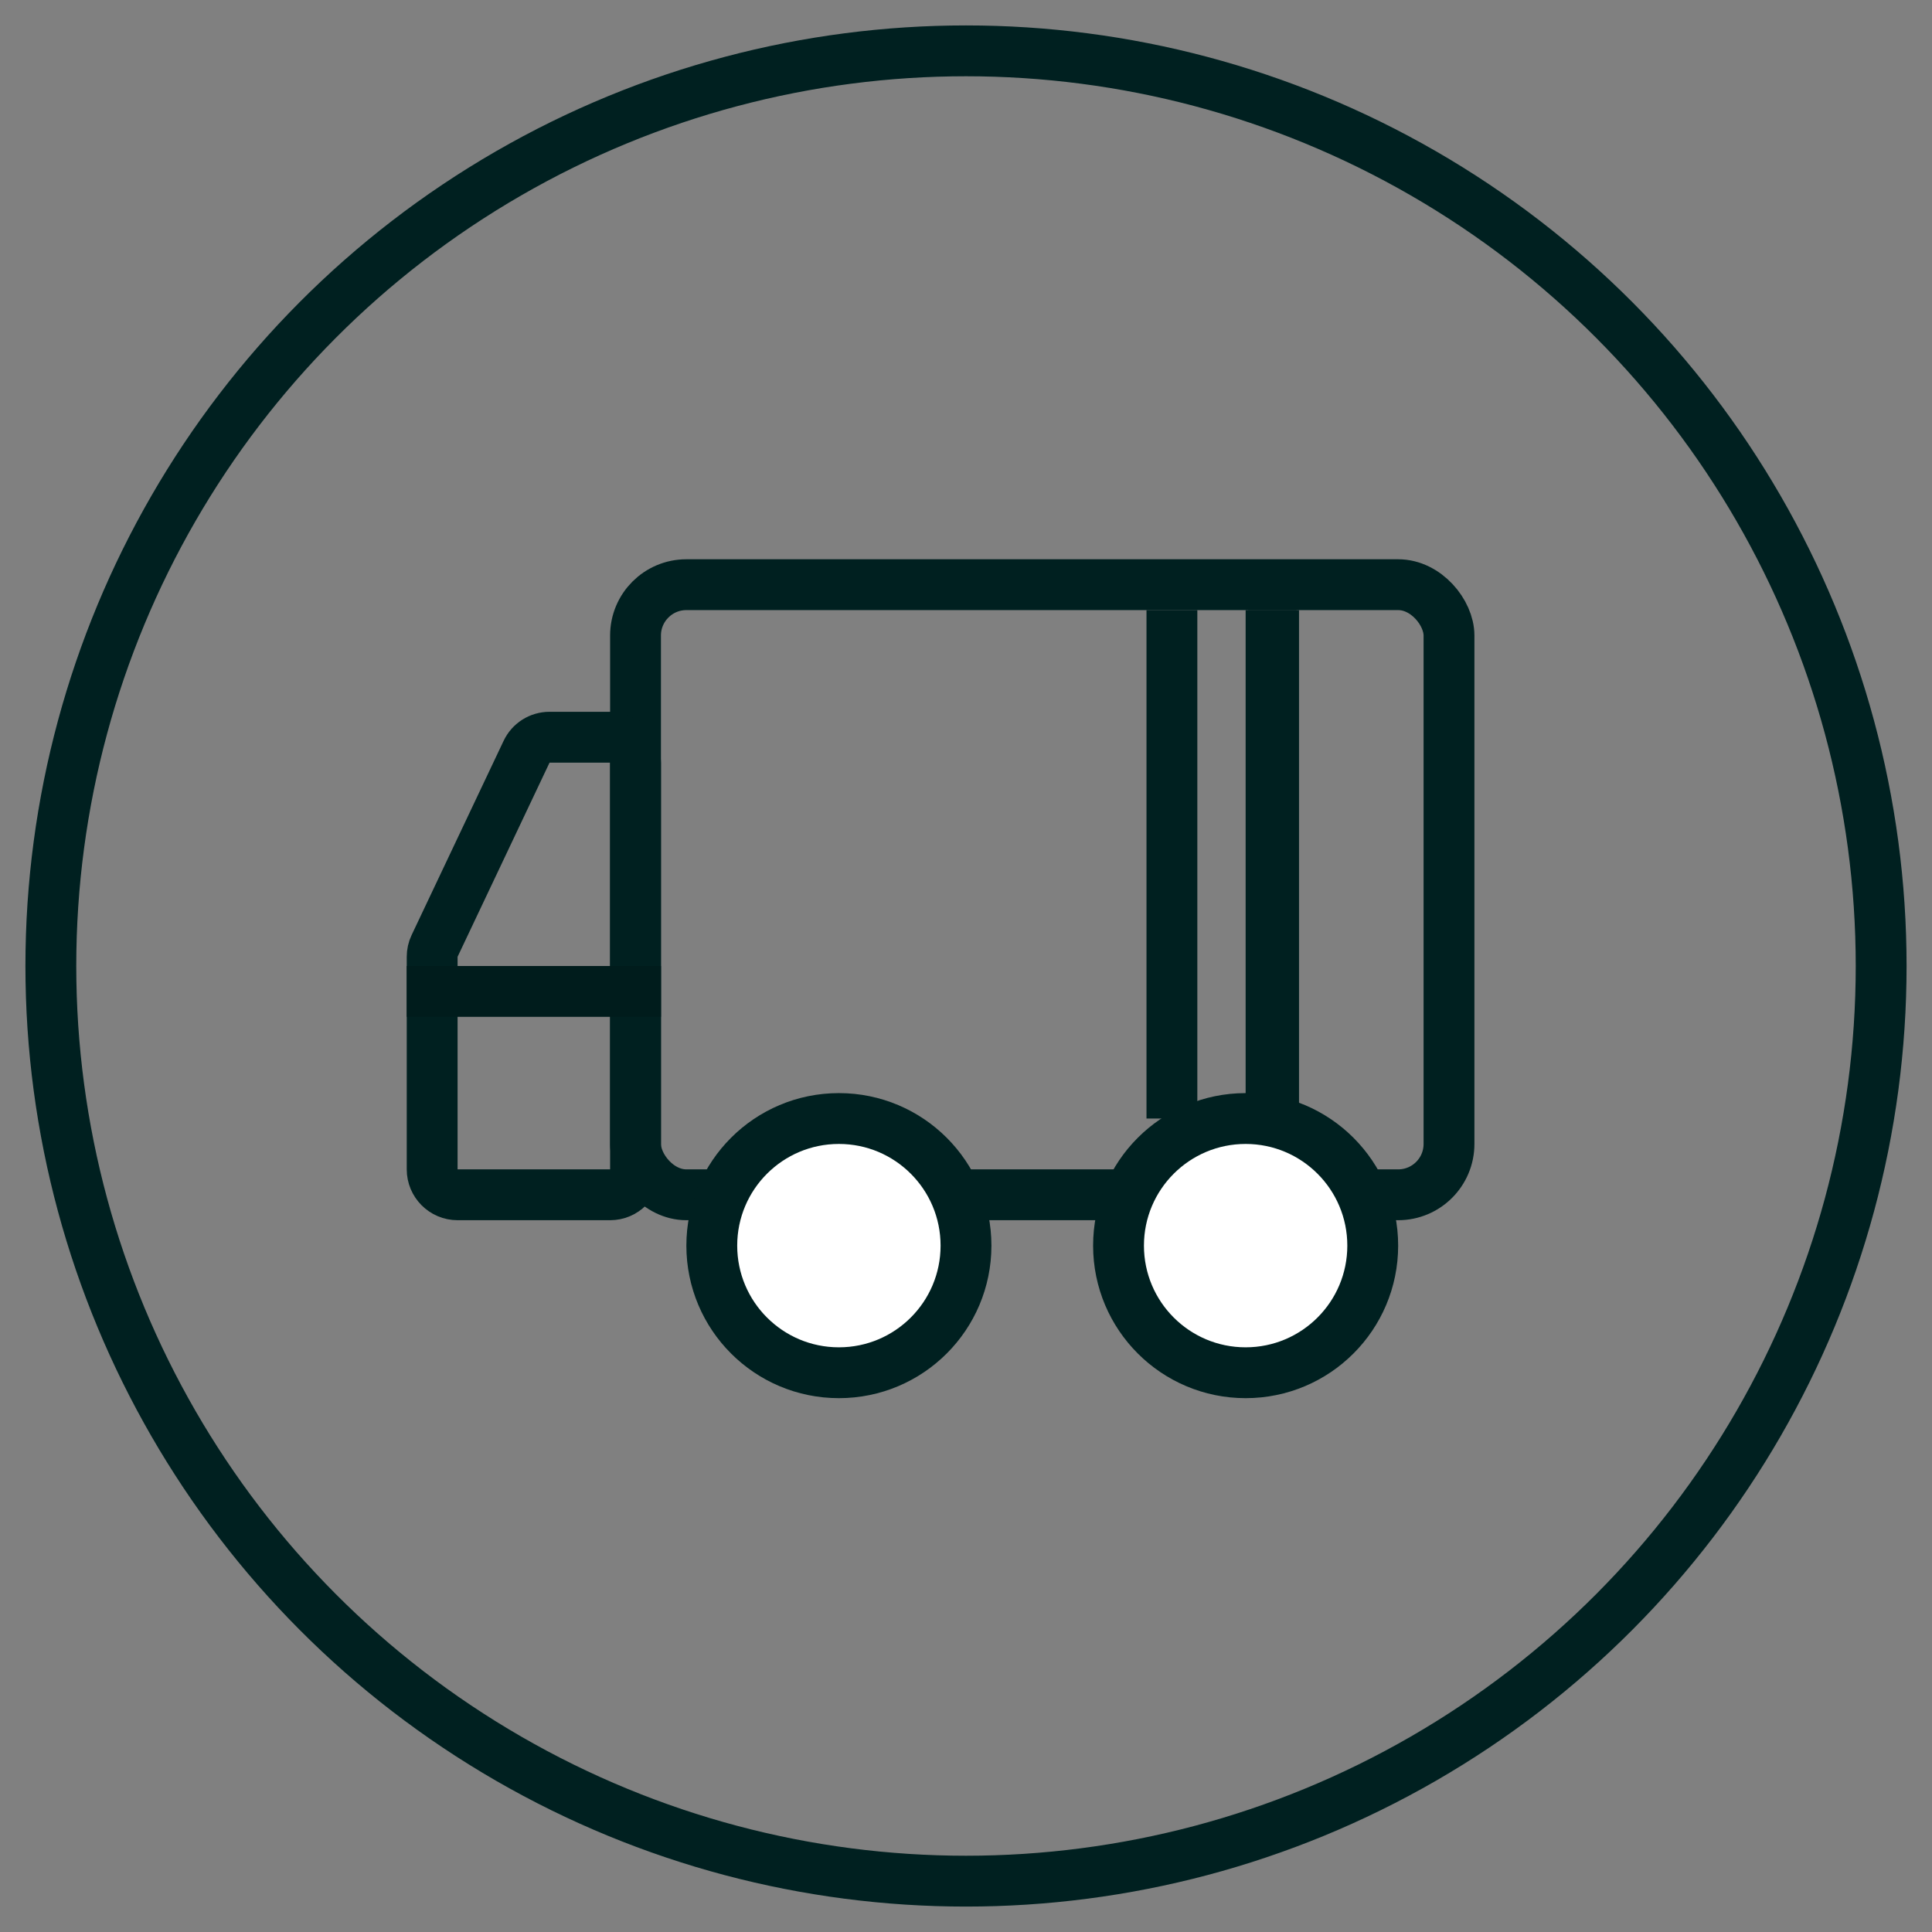
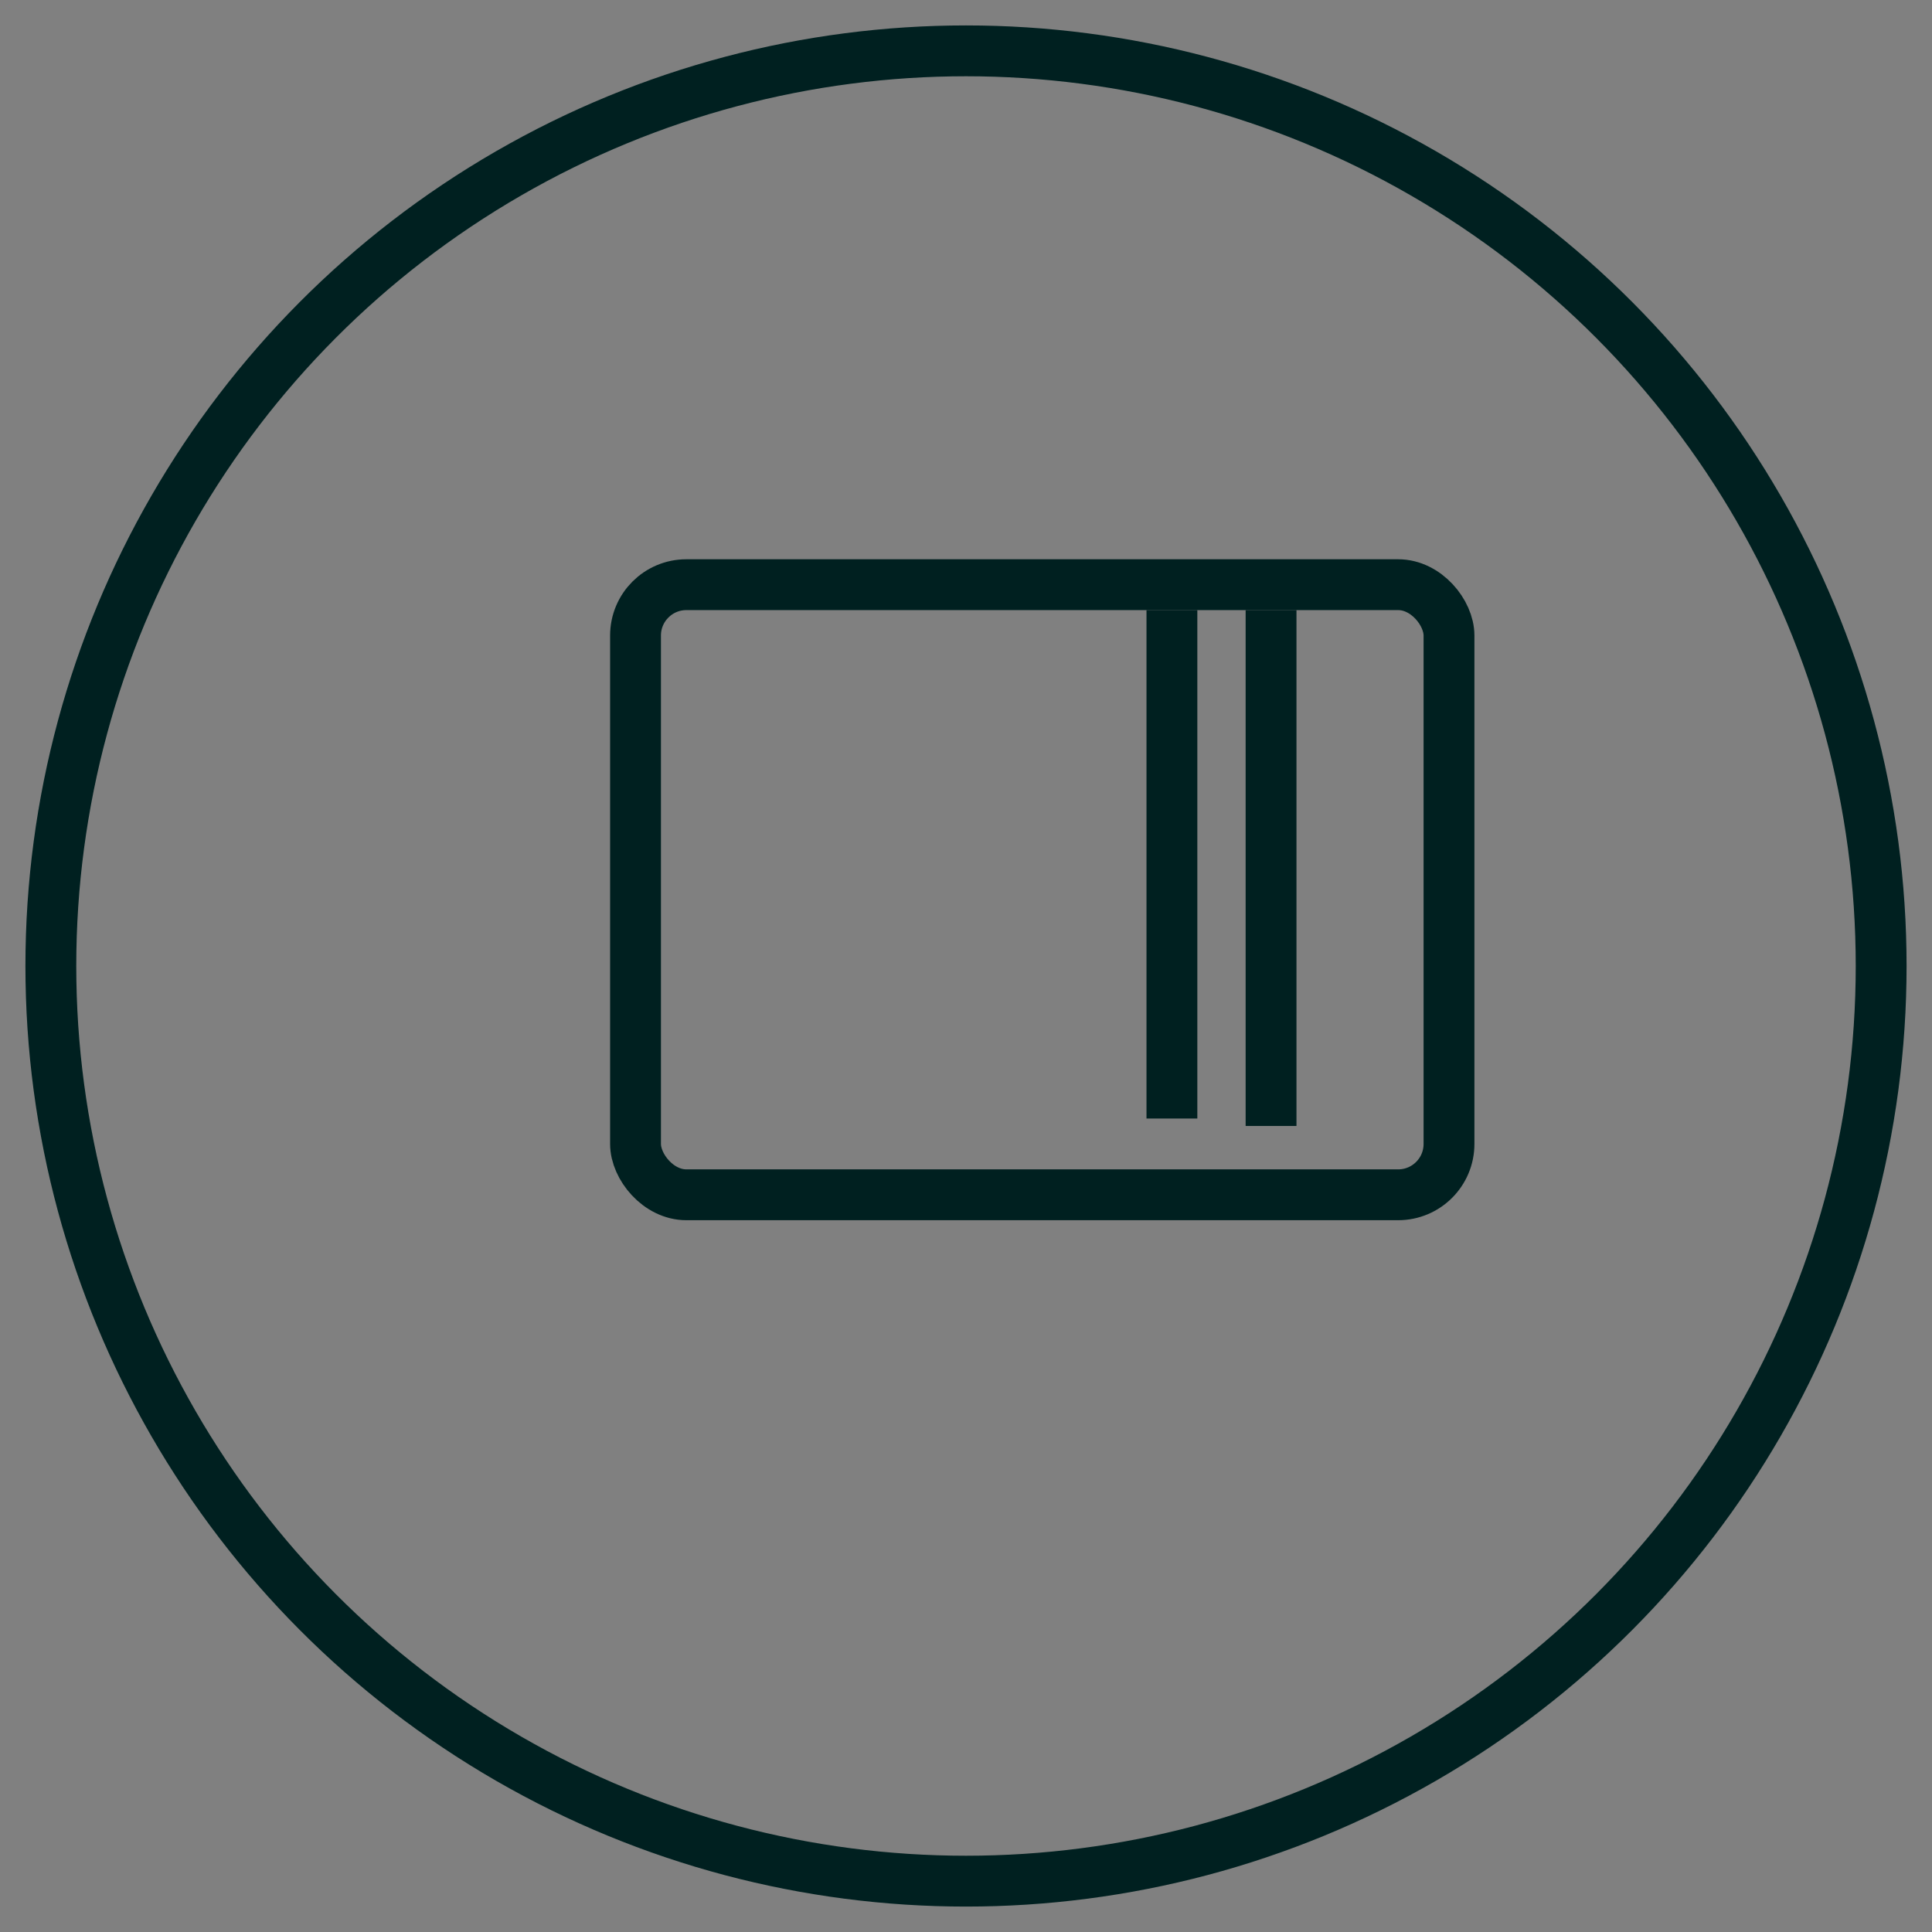
<svg xmlns="http://www.w3.org/2000/svg" width="38px" height="38px" viewBox="0 0 38 38" version="1.1">
  <rect x="0" y="0" width="38" height="38" fill="#808080" stroke="none" />
  <title>icon/80/lightbulb copy</title>
  <desc>Created with Sketch.</desc>
  <defs />
  <g id="Symbols---Modules-/-atoms" stroke="none" stroke-width="1" fill="none" fill-rule="evenodd">
    <g id="Top-/-USP" transform="translate(-901, -16)">
      <g id="USP" transform="translate(902, 17)">
        <g id="icon/Delivery">
          <g id="Group">
            <circle id="border" stroke="#002020" cx="18" cy="18" r="18" />
            <g id="icon" transform="translate(7, 10)">
              <rect id="Rectangle-2" stroke="#002020" x="4.5" y="0.5" width="16" height="12" rx="1" />
              <path d="M17,1 L17,11.146" id="Path-8" stroke="#002020" />
-               <path d="M0.548,7.605 C0.516,7.672 0.5,7.745 0.5,7.819 L0.5,12 C0.5,12.276 0.724,12.5 1,12.5 L4,12.5 C4.276,12.5 4.5,12.276 4.5,12 L4.5,4 C4.5,3.724 4.276,3.5 4,3.5 L2.808,3.5 C2.615,3.5 2.439,3.611 2.357,3.786 L0.548,7.605 Z" id="Rectangle" stroke="#002020" />
-               <circle id="Oval-3" stroke="#002020" fill="#FFFFFF" cx="16.5" cy="13.5" r="2.5" />
-               <circle id="Oval-3-Copy" stroke="#002020" fill="#FFFFFF" cx="8.5" cy="13.5" r="2.5" />
-               <path d="M17.05,1 L17.05,11" id="Path-5" stroke="#002020" />
              <path d="M15.05,1 L15.05,11" id="Path-5-Copy" stroke="#002020" />
-               <path d="M0,8.5 L5,8.5" id="Path-7" stroke="#001C1C" />
            </g>
          </g>
        </g>
      </g>
    </g>
  </g>
</svg>